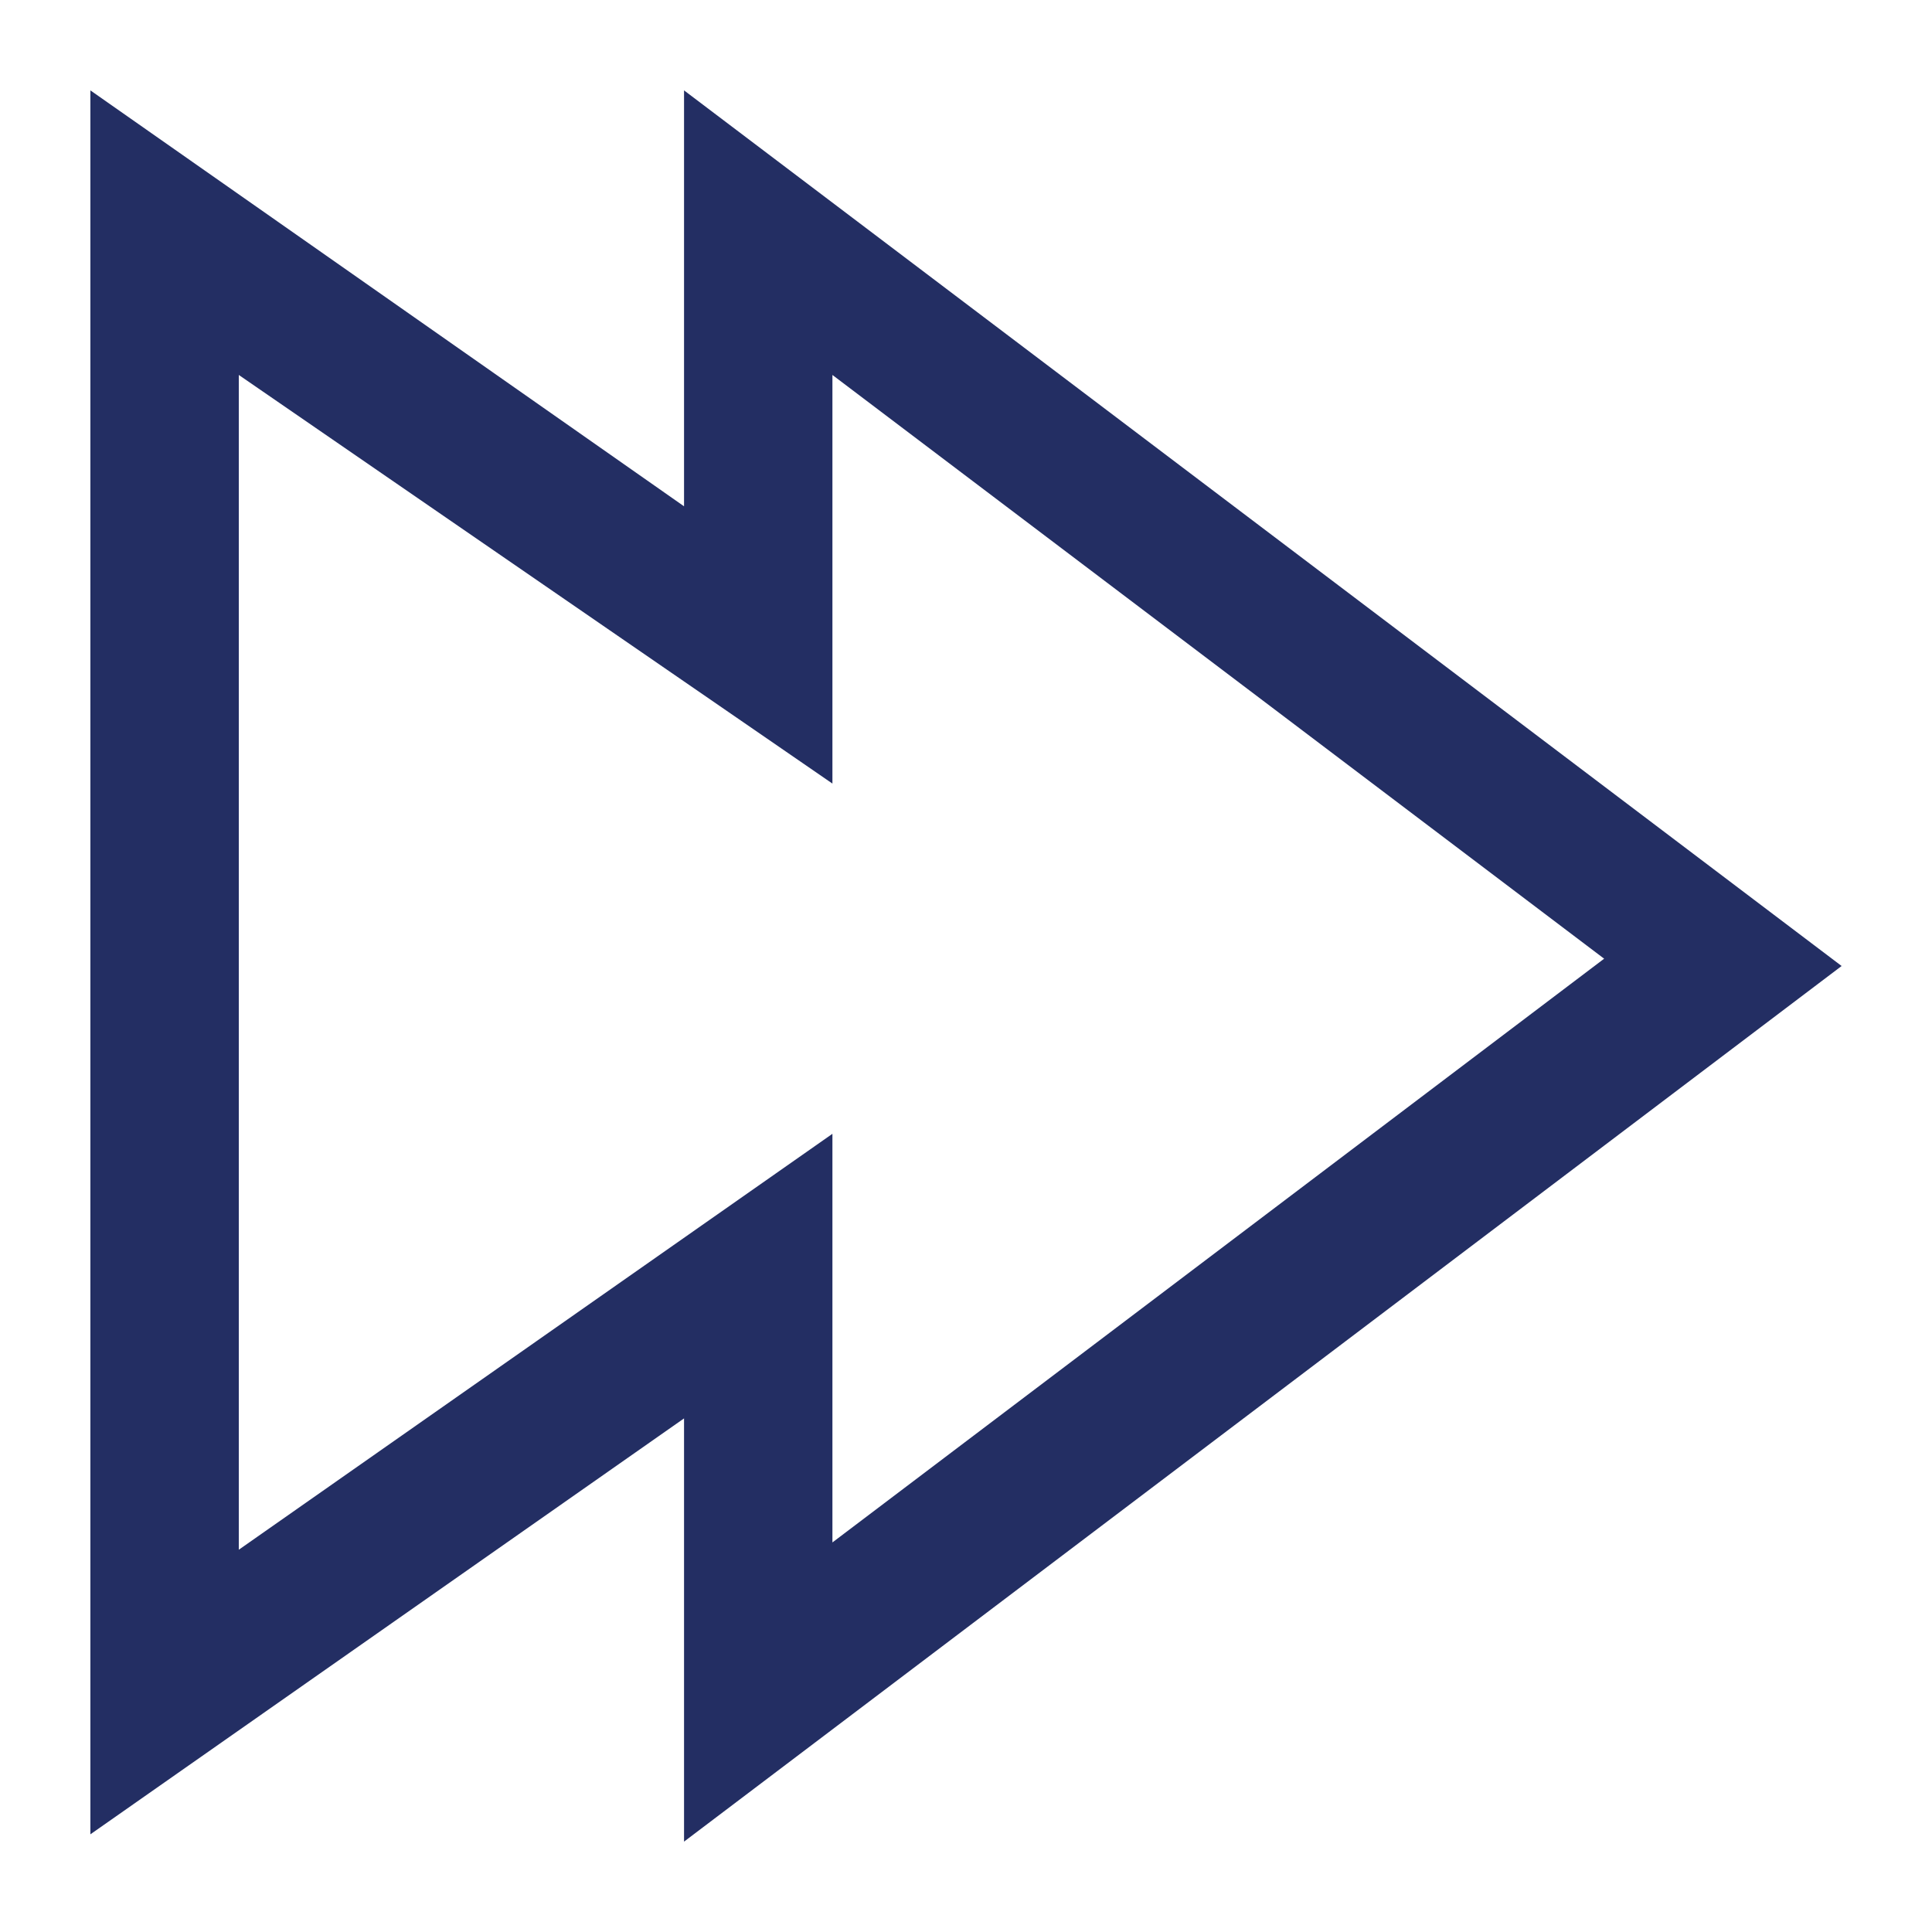
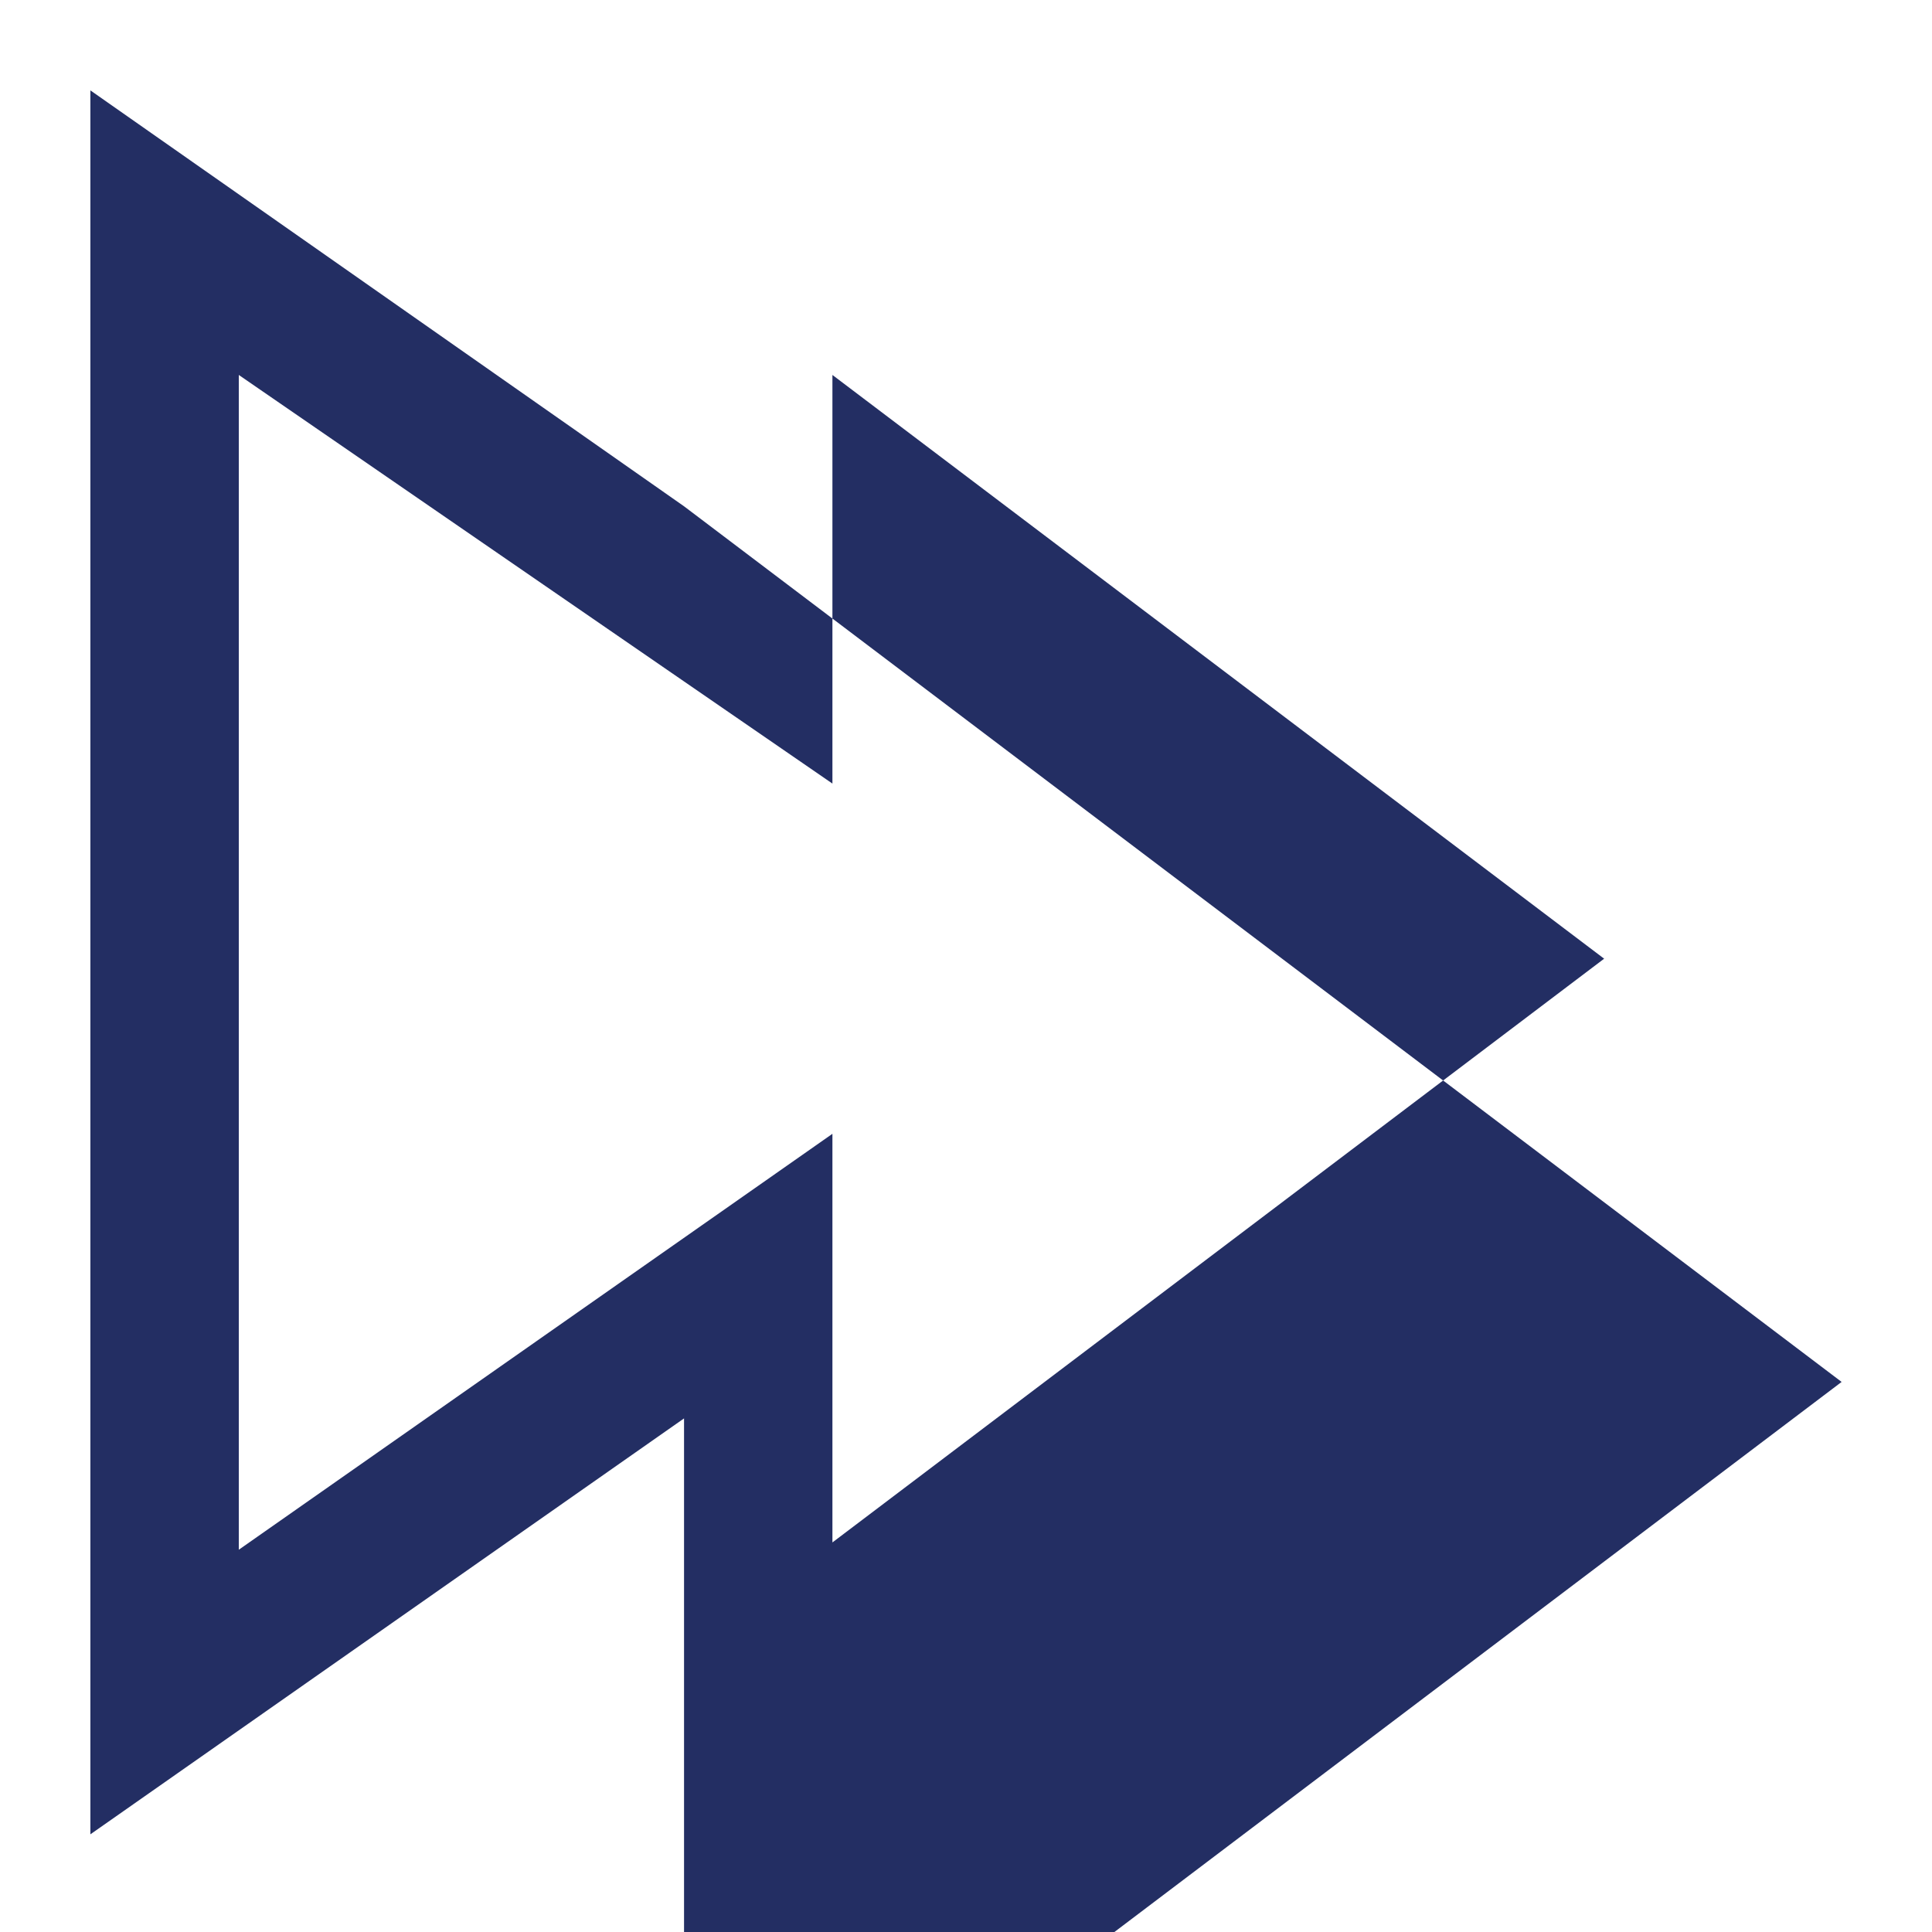
<svg xmlns="http://www.w3.org/2000/svg" xmlns:ns1="http://www.serif.com/" width="100%" height="100%" viewBox="0 0 50 50" version="1.1" xml:space="preserve" style="fill-rule:evenodd;clip-rule:evenodd;stroke-linejoin:round;stroke-miterlimit:2;">
-   <rect id="Artboard1" x="0" y="0" width="50" height="50" style="fill:none;" />
  <g id="Artboard11" ns1:id="Artboard1">
-     <path id="story" d="M17.703,47.661l-0,-10.953l-15.364,10.764l0,-45.133l15.364,10.764l-0,-10.764l29.958,22.661l-29.958,22.661Zm-11.523,-37.957l0,30.403l15.363,-10.764l0,10.575l19.972,-15.107l-19.972,-15.107l0,10.575l-15.363,-10.575Z" style="fill:#232e63;fill-rule:nonzero;" />
+     <path id="story" d="M17.703,47.661l-0,-10.953l-15.364,10.764l0,-45.133l15.364,10.764l29.958,22.661l-29.958,22.661Zm-11.523,-37.957l0,30.403l15.363,-10.764l0,10.575l19.972,-15.107l-19.972,-15.107l0,10.575l-15.363,-10.575Z" style="fill:#232e63;fill-rule:nonzero;" />
  </g>
</svg>